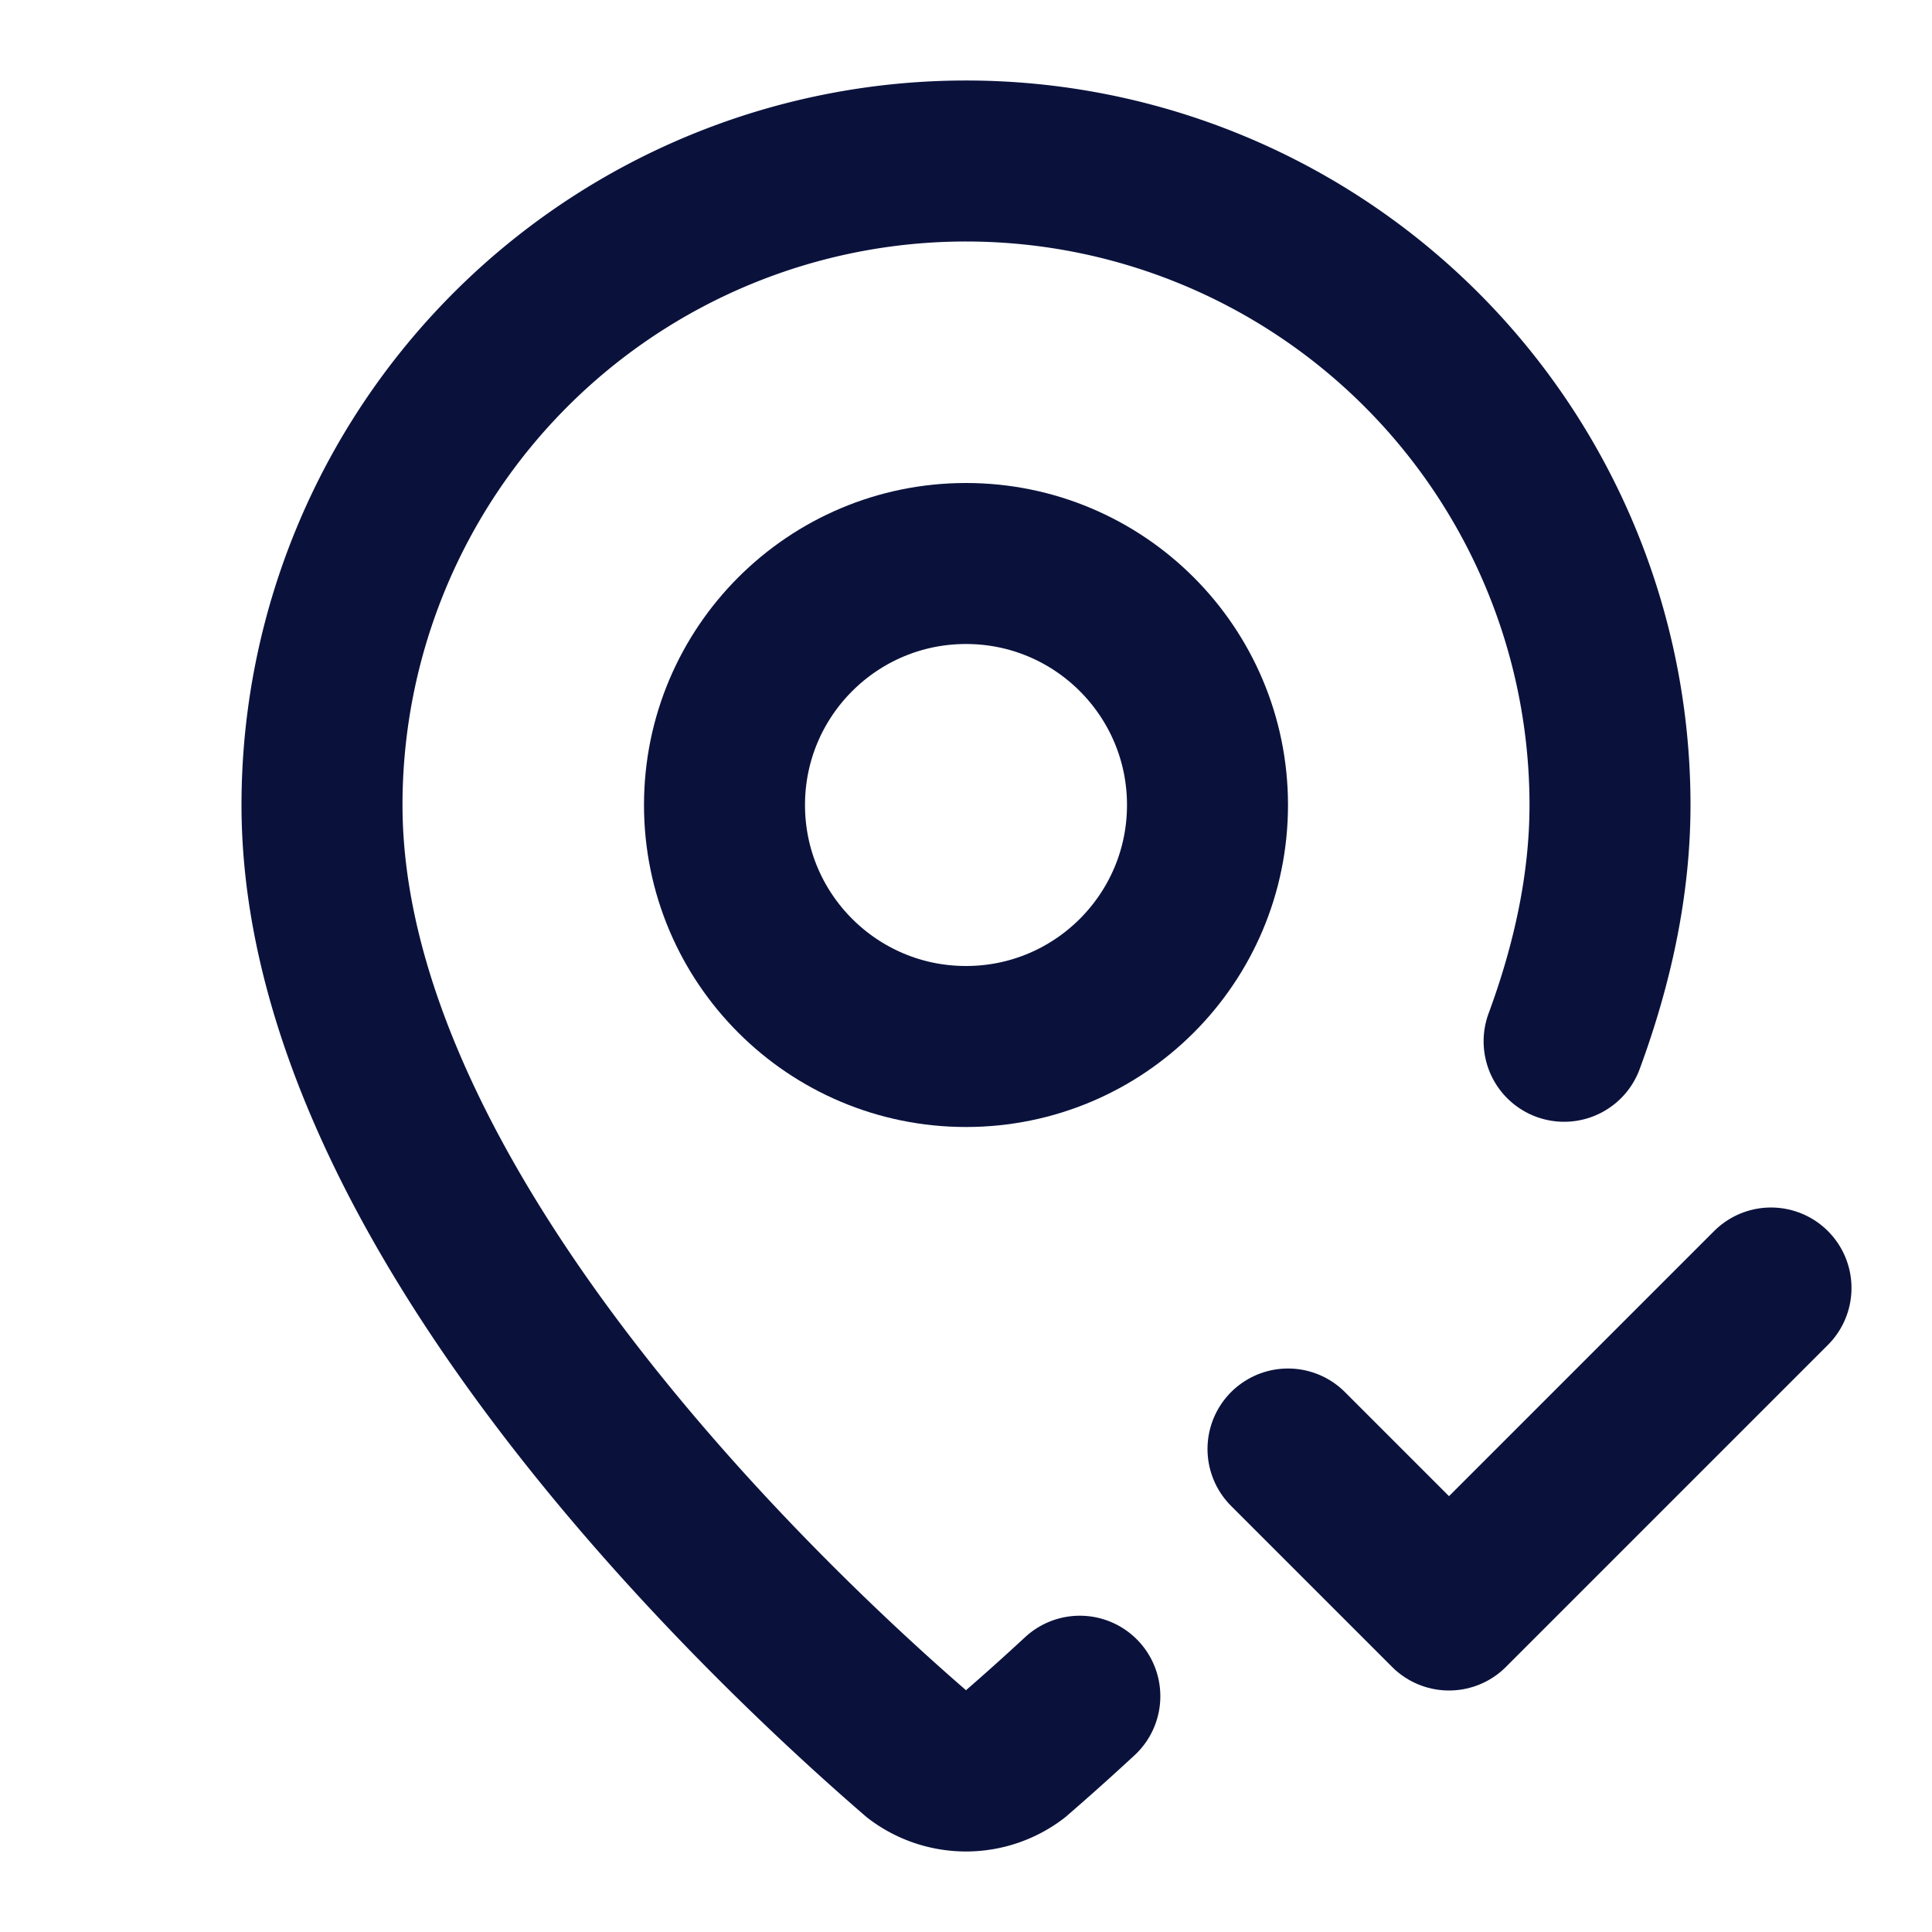
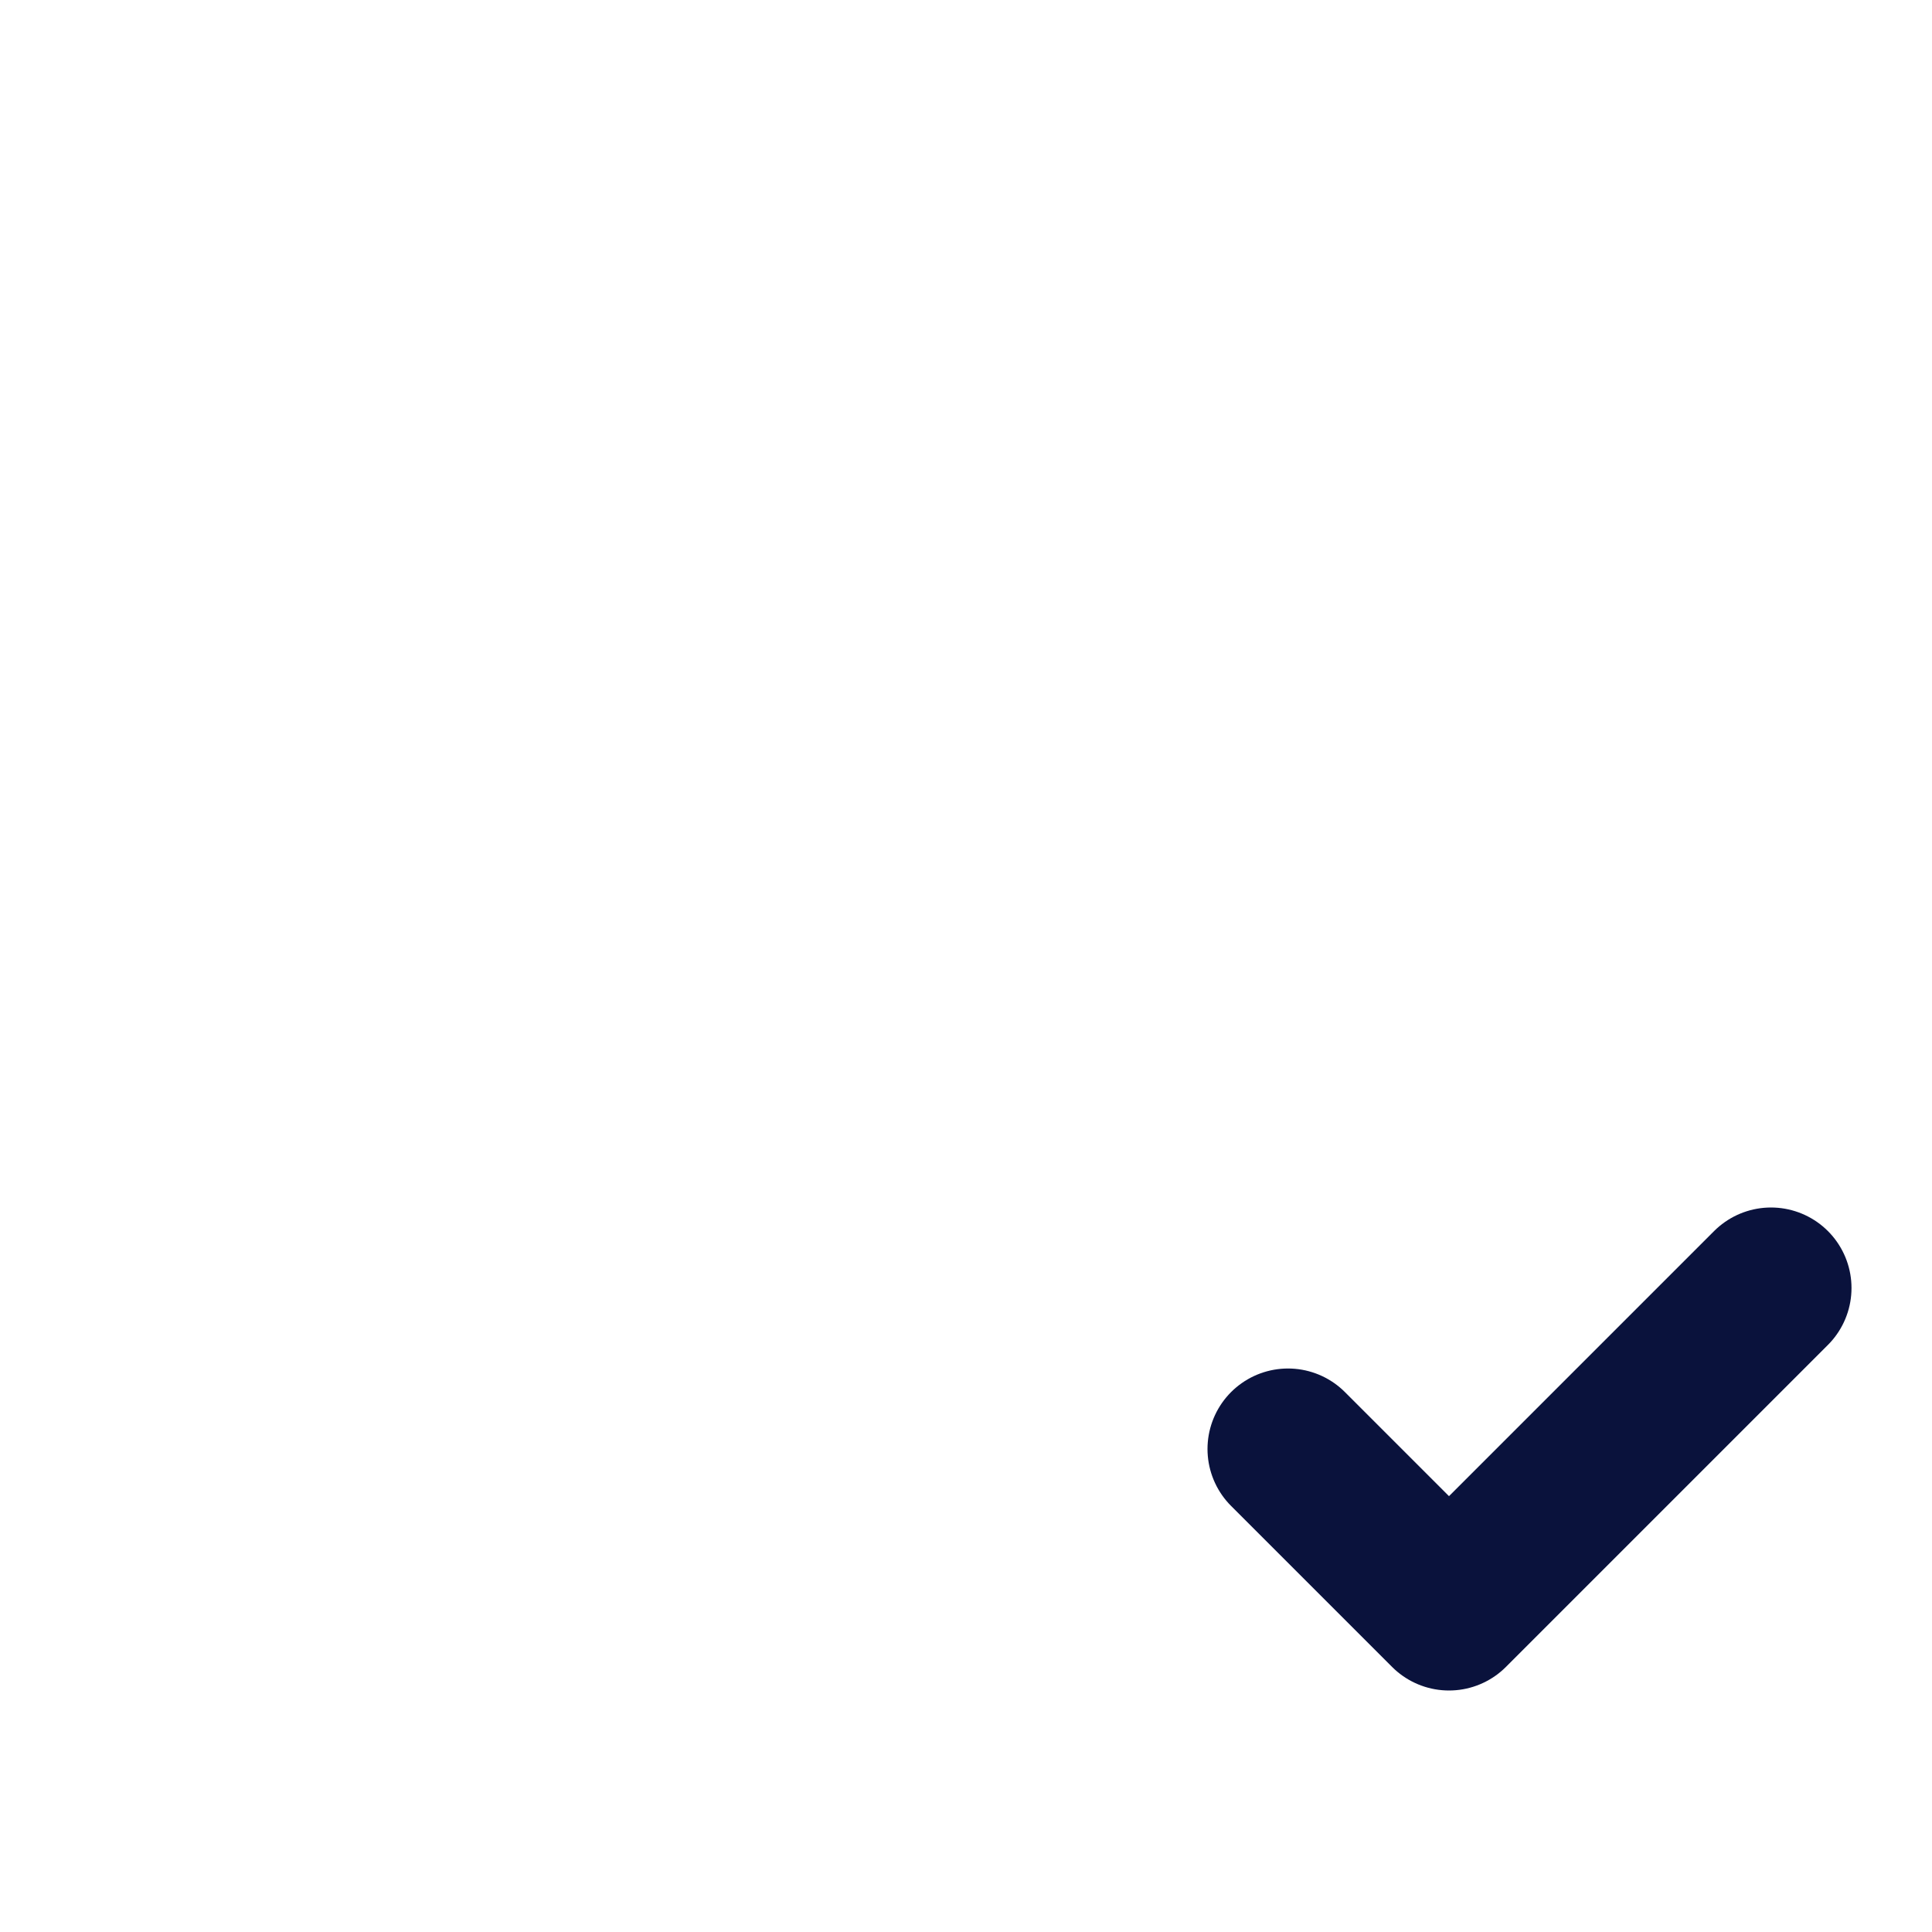
<svg xmlns="http://www.w3.org/2000/svg" width="24" height="24" viewBox="0 0 24 24">
  <g fill="none" stroke="#0A123C" stroke-linecap="round" stroke-linejoin="round" stroke-width="2">
-     <path d="M19.43 12.935c.357-.967.57-1.955.57-2.935a8 8 0 0 0-16 0c0 4.993 5.539 10.193 7.399 11.799a1 1 0 0 0 1.202 0a32 32 0 0 0 .813-.728" />
-     <circle cx="12" cy="10" r="3" />
    <path d="m16 18l2 2l4-4" />
  </g>
</svg>